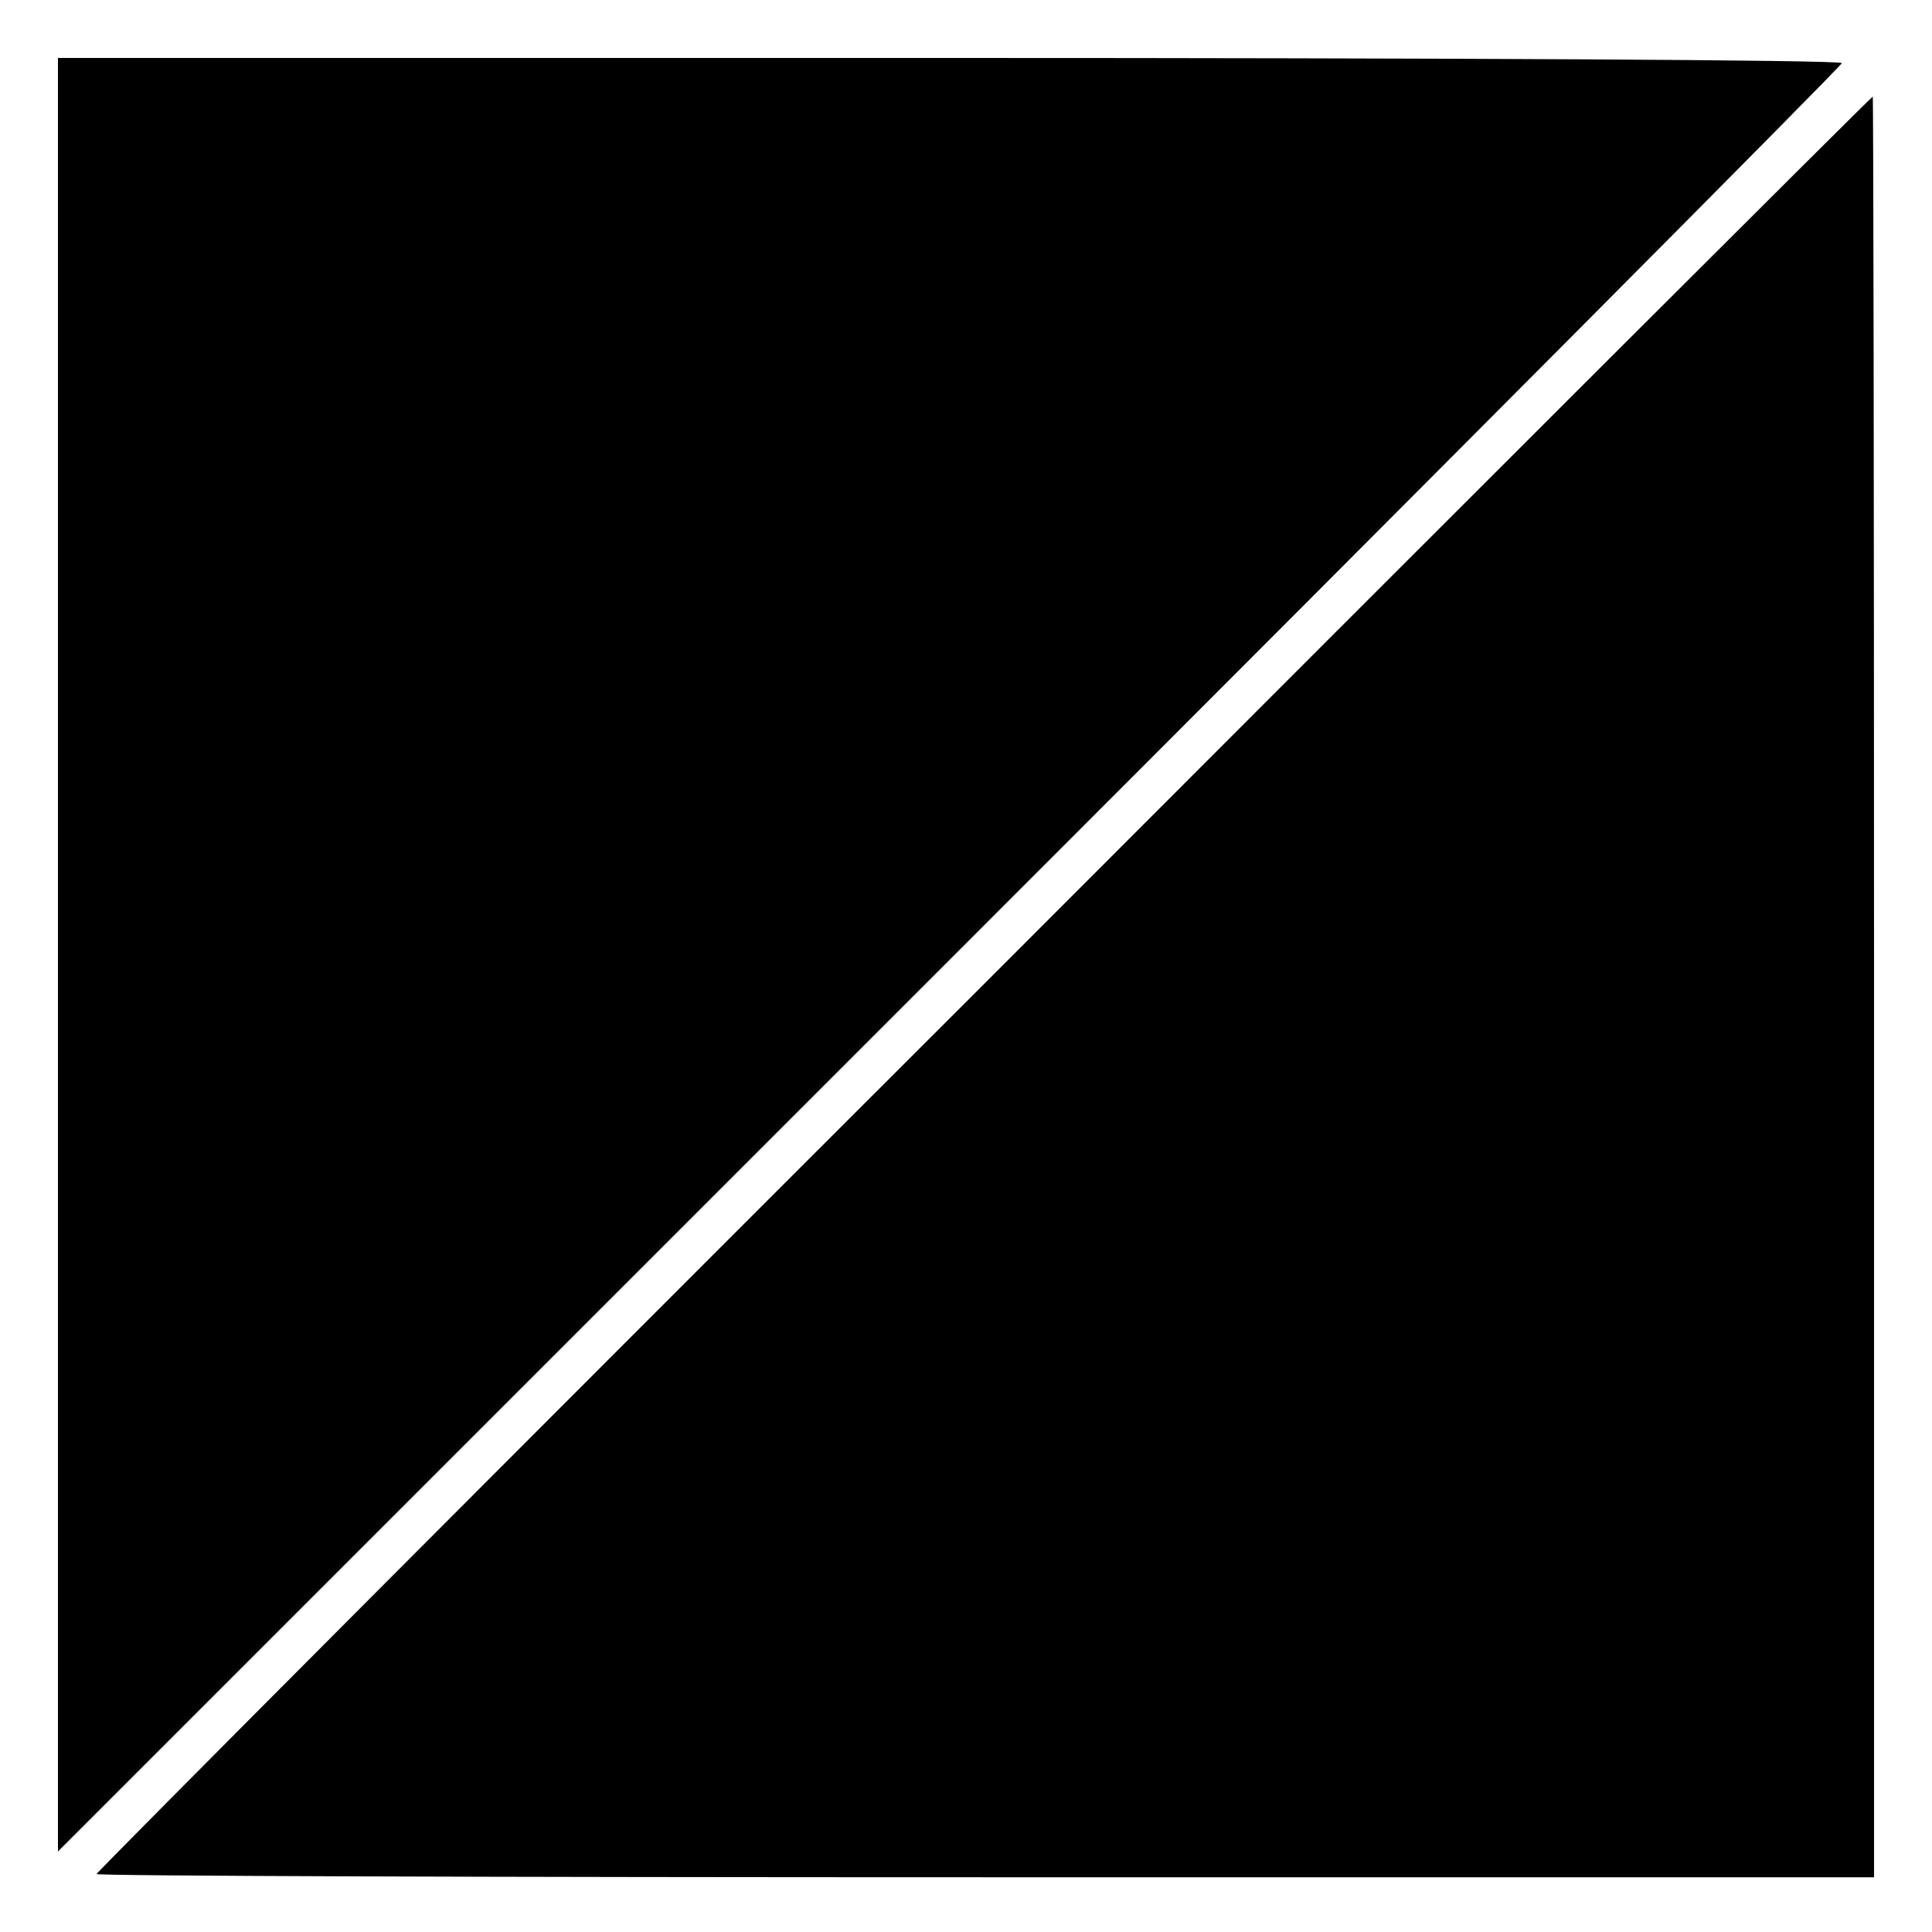
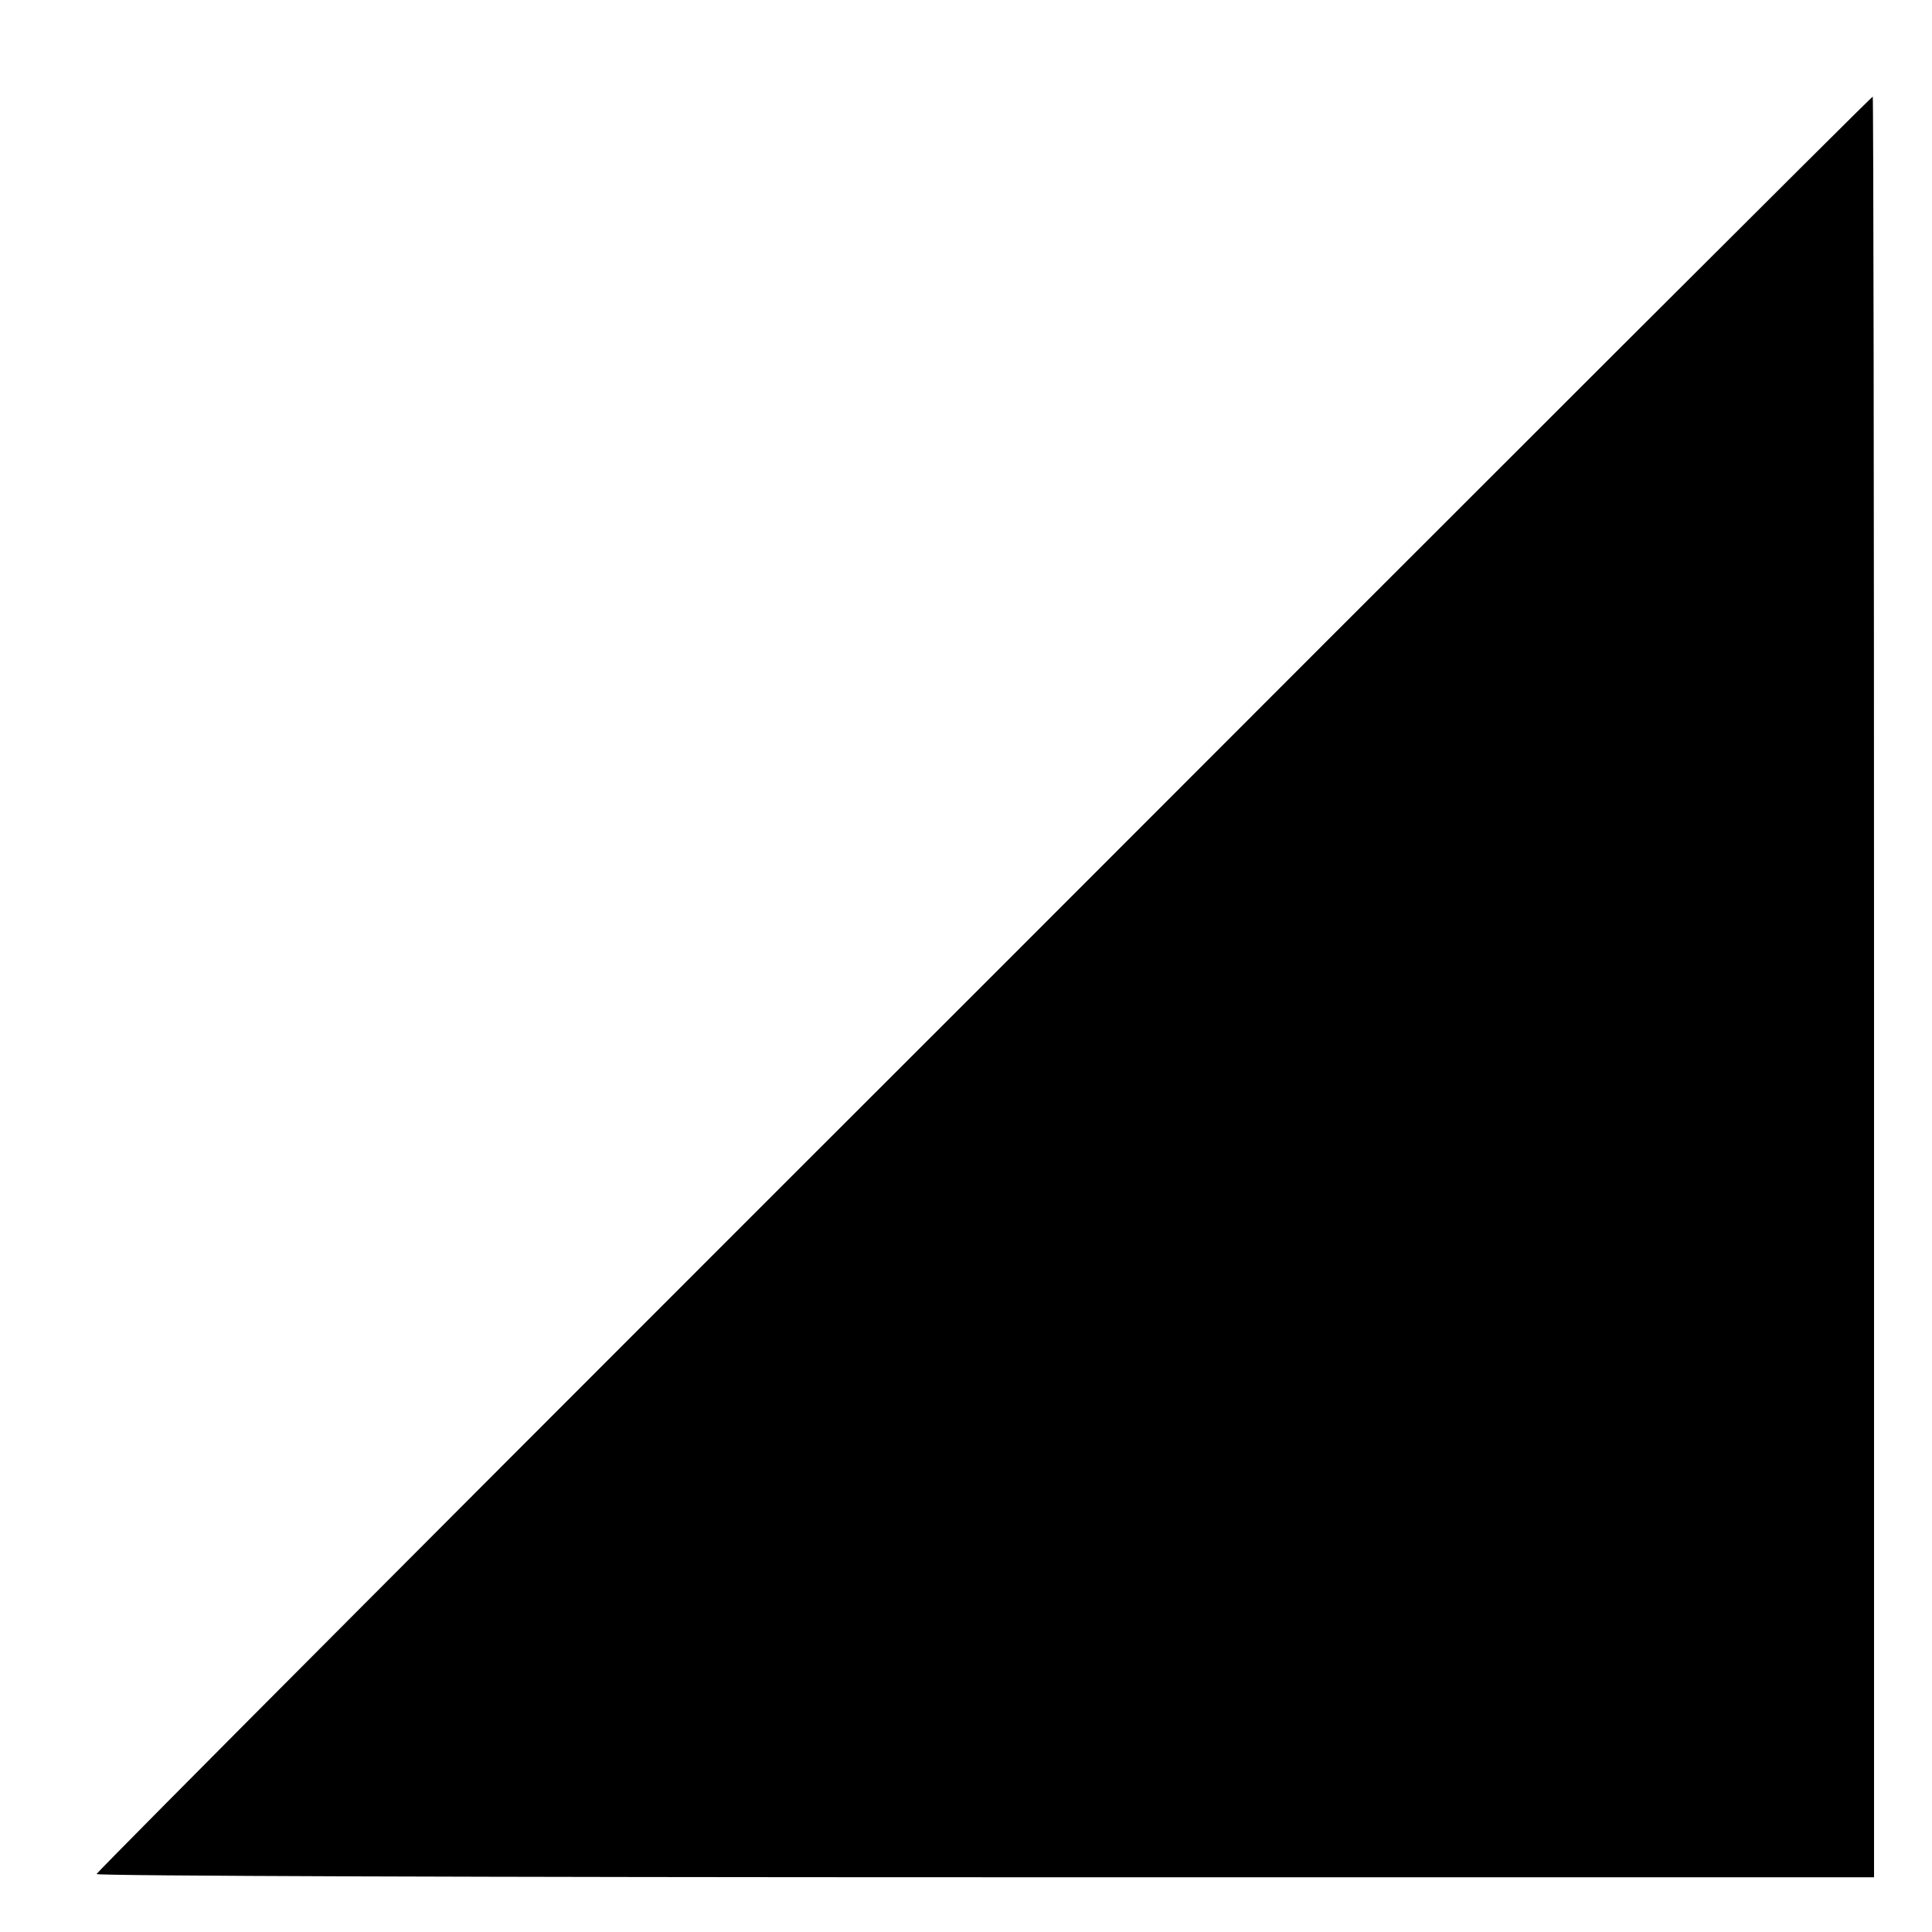
<svg xmlns="http://www.w3.org/2000/svg" version="1.0" width="300pt" height="300pt" viewBox="0 0 300 300" preserveAspectRatio="xMidYMid meet">
  <g transform="translate(0,300) scale(0.1,-0.1)" fill="#000000" stroke="none">
-     <path d="M90 1518 l0 -1393 1385 1385 c762 762 1385 1388 1385 1392 0 5 -623 8 -1385 8 l-1385 0 0 -1392z" />
    <path d="M1528 1472 c-758 -757 -1378 -1379 -1378 -1382 0 -3 621 -5 1380 -5 l1380 0 0 1383 c0 760 -1 1382 -2 1382 -2 0 -623 -620 -1380 -1378z" />
  </g>
</svg>